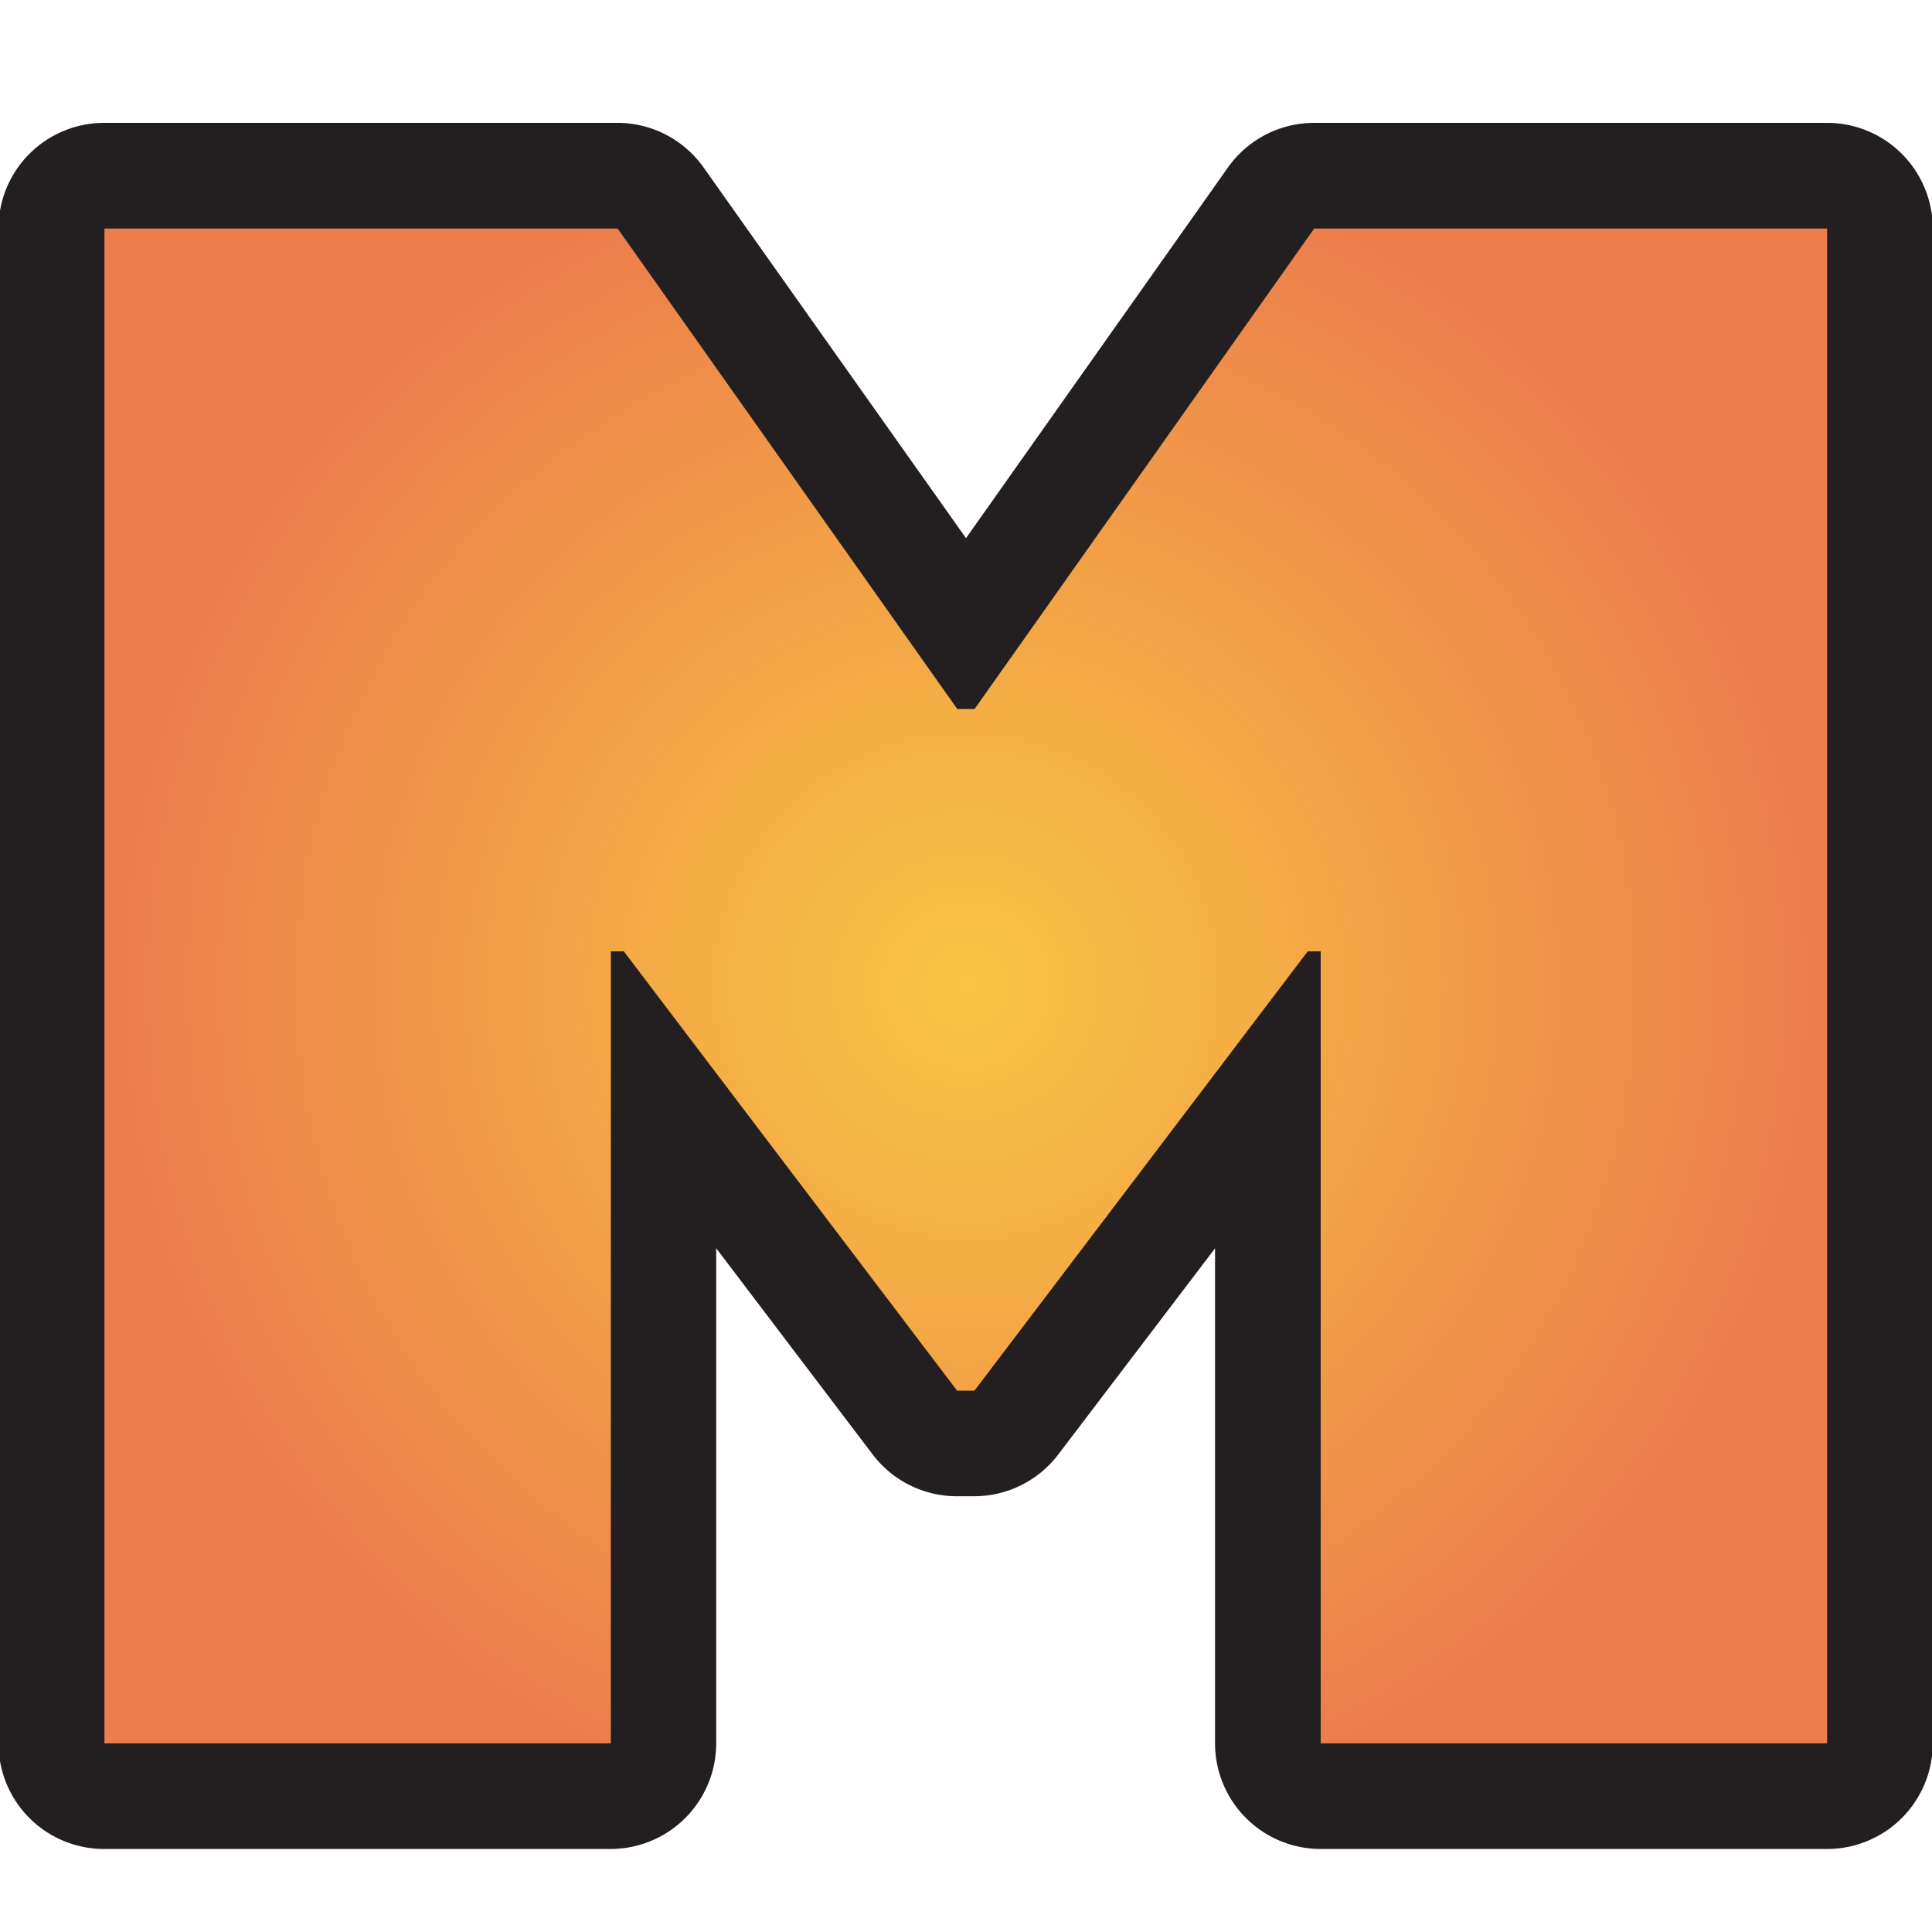
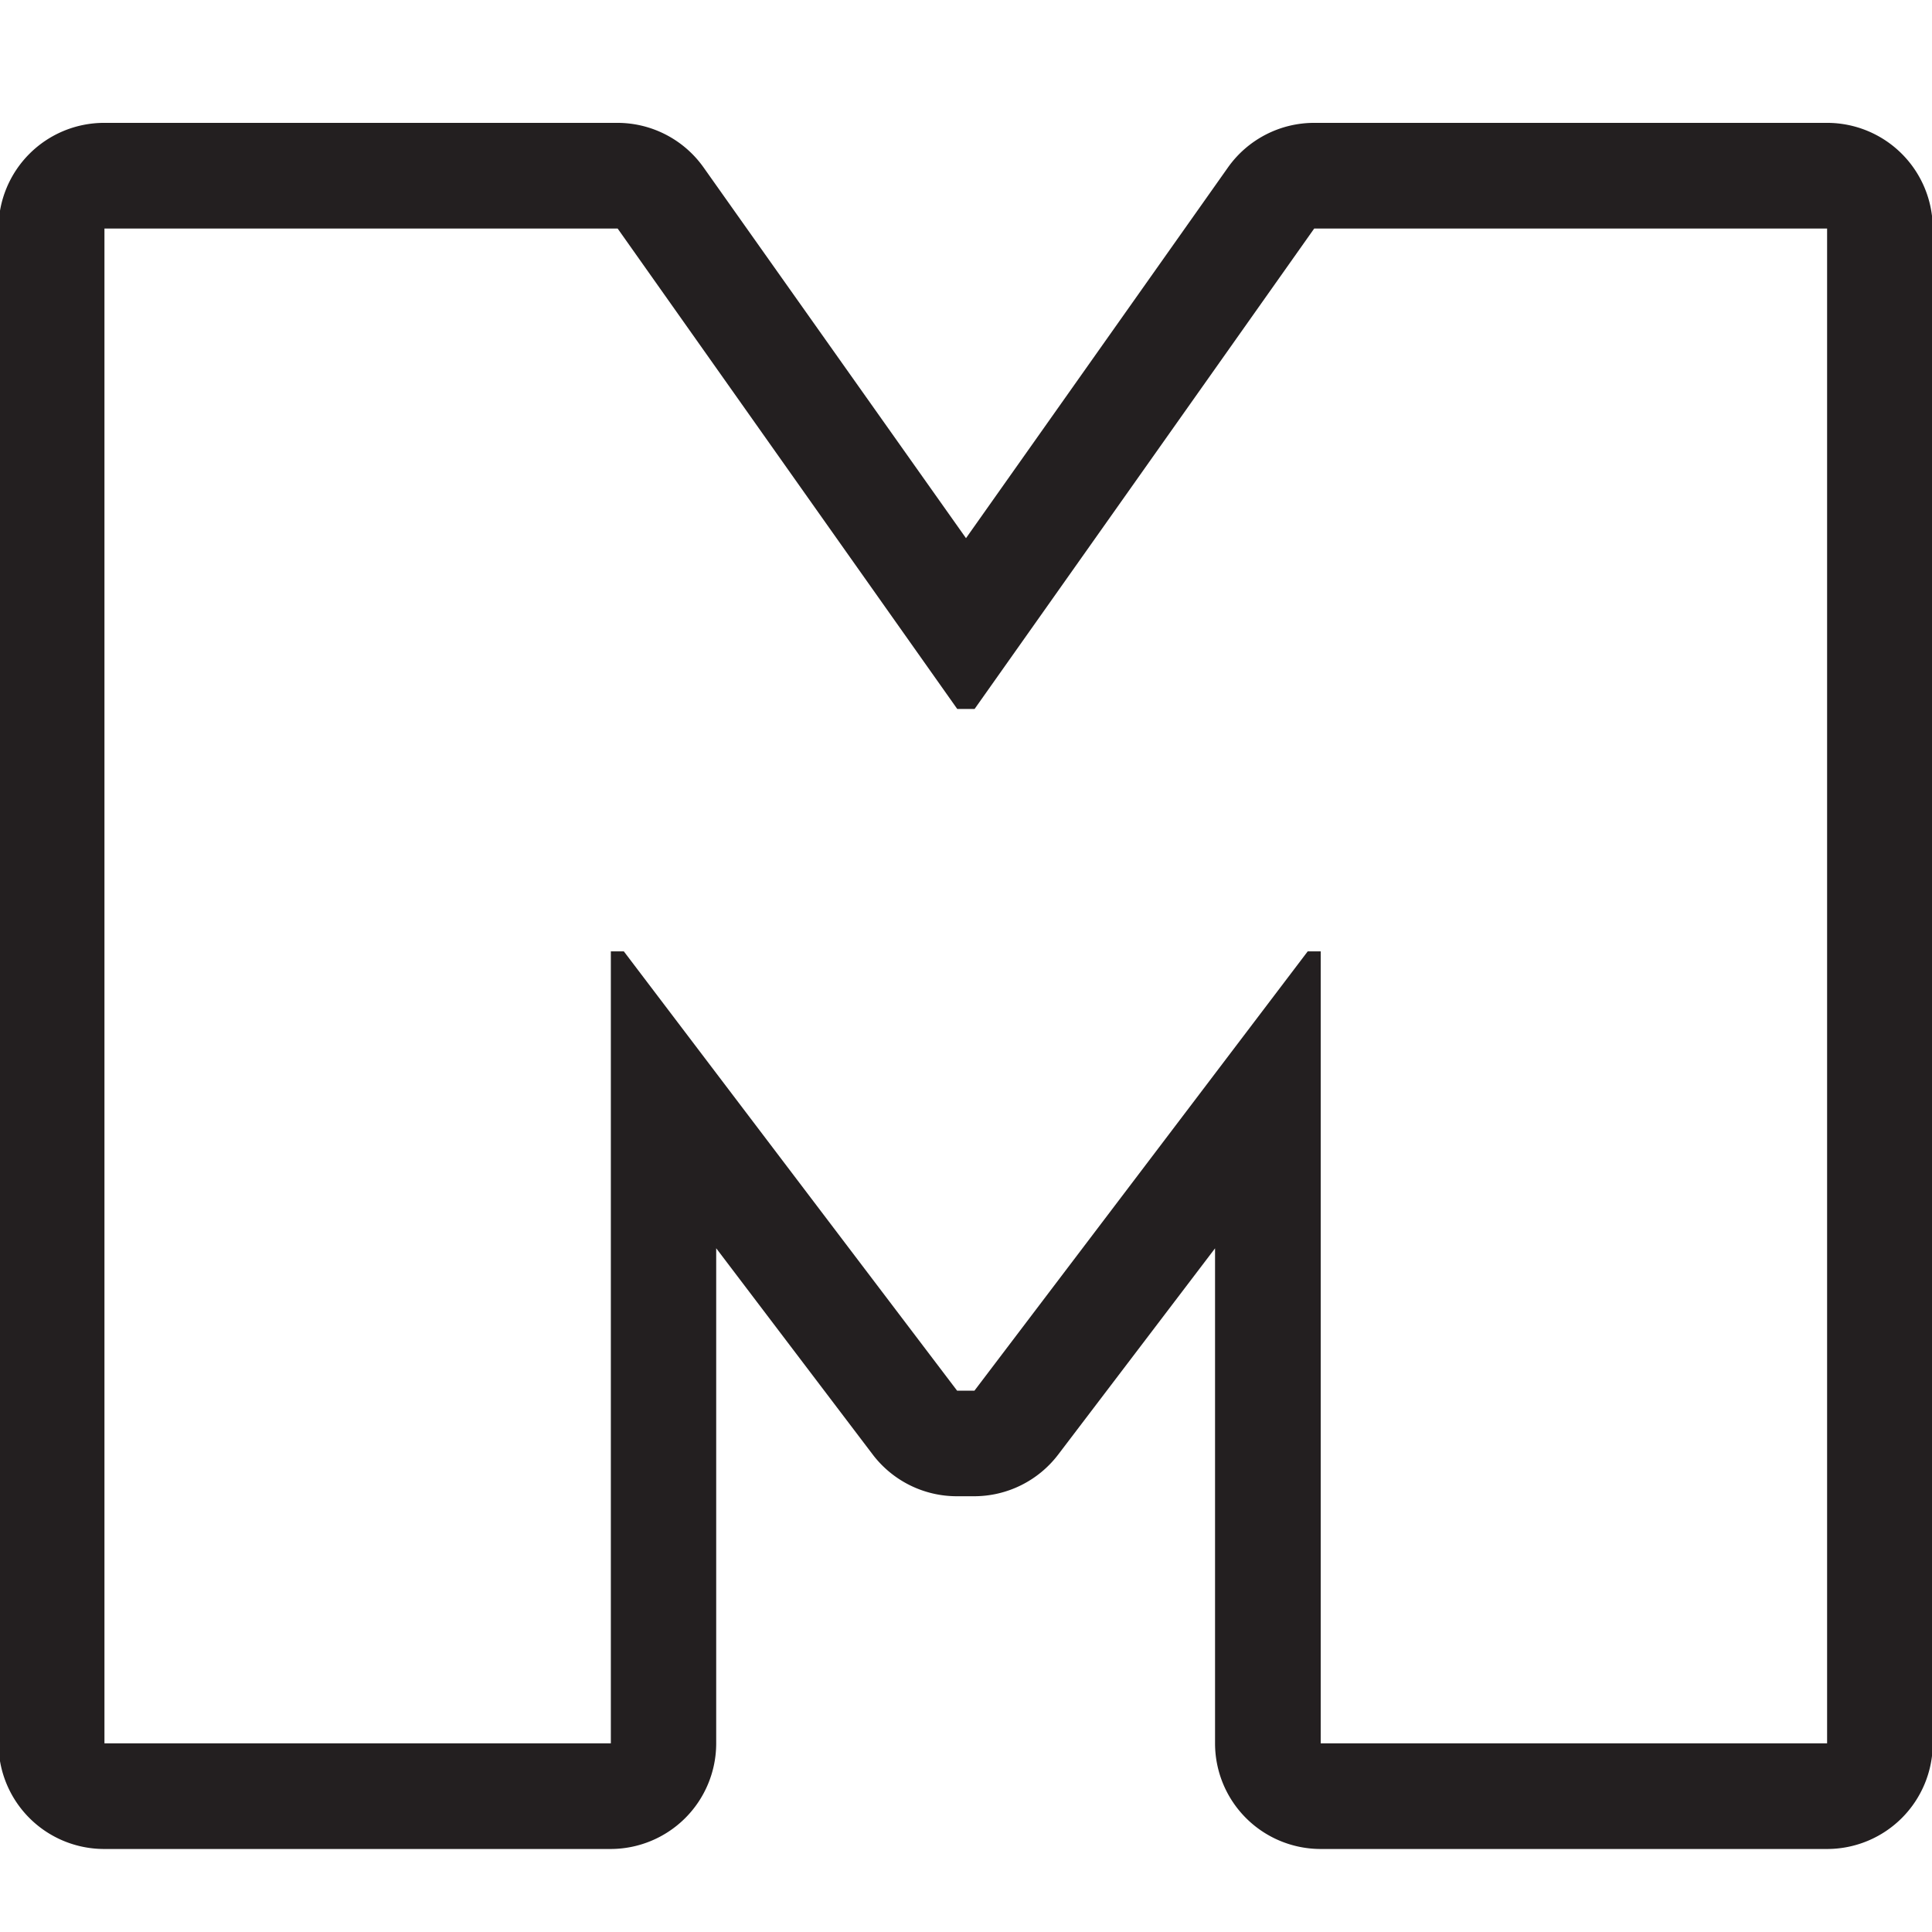
<svg xmlns="http://www.w3.org/2000/svg" id="Layer_1" data-name="Layer 1" viewBox="0 0 256 256">
  <defs>
    <style>.cls-1{fill:url(#radial-gradient);}.cls-2{fill:#231f20;}</style>
    <radialGradient id="radial-gradient" cx="127.97" cy="130.64" r="114.45" gradientUnits="userSpaceOnUse">
      <stop offset="0" stop-color="#f8c642" />
      <stop offset="0.2" stop-color="#f6b744" />
      <stop offset="0.99" stop-color="#ec7d4c" />
    </radialGradient>
  </defs>
-   <path class="cls-1" d="M175,238a7,7,0,0,1-7-7V144.6l-33.31,43.9a7,7,0,0,1-5.57,2.77h-2.3a7,7,0,0,1-5.57-2.77L87.94,144.6V231a7,7,0,0,1-7,7H13.84a7,7,0,0,1-7-7V30.28a7,7,0,0,1,7-7h68a7,7,0,0,1,5.72,3L128,83.44l40.45-57.2a7,7,0,0,1,5.72-3h68a7,7,0,0,1,7,7V231a7,7,0,0,1-7,7Z" />
  <path class="cls-2" d="M242.1,30.28V231H175V126.06h-1.72l-44.16,58.21h-2.3L82.66,126.06H80.94V231H13.84V30.28h68l45,63.66h2.3l45-63.66h68m0-14h-68a14,14,0,0,0-11.43,5.91L128,71.31,93.23,22.19A14,14,0,0,0,81.8,16.28h-68a14,14,0,0,0-14,14V231a14,14,0,0,0,14,14h67.1a14,14,0,0,0,14-14v-65.6l20.73,27.32a14,14,0,0,0,11.15,5.54h2.3a14,14,0,0,0,11.15-5.54L161,165.41V231a14,14,0,0,0,14,14h67.1a14,14,0,0,0,14-14V30.28a14,14,0,0,0-14-14Z" />
</svg>